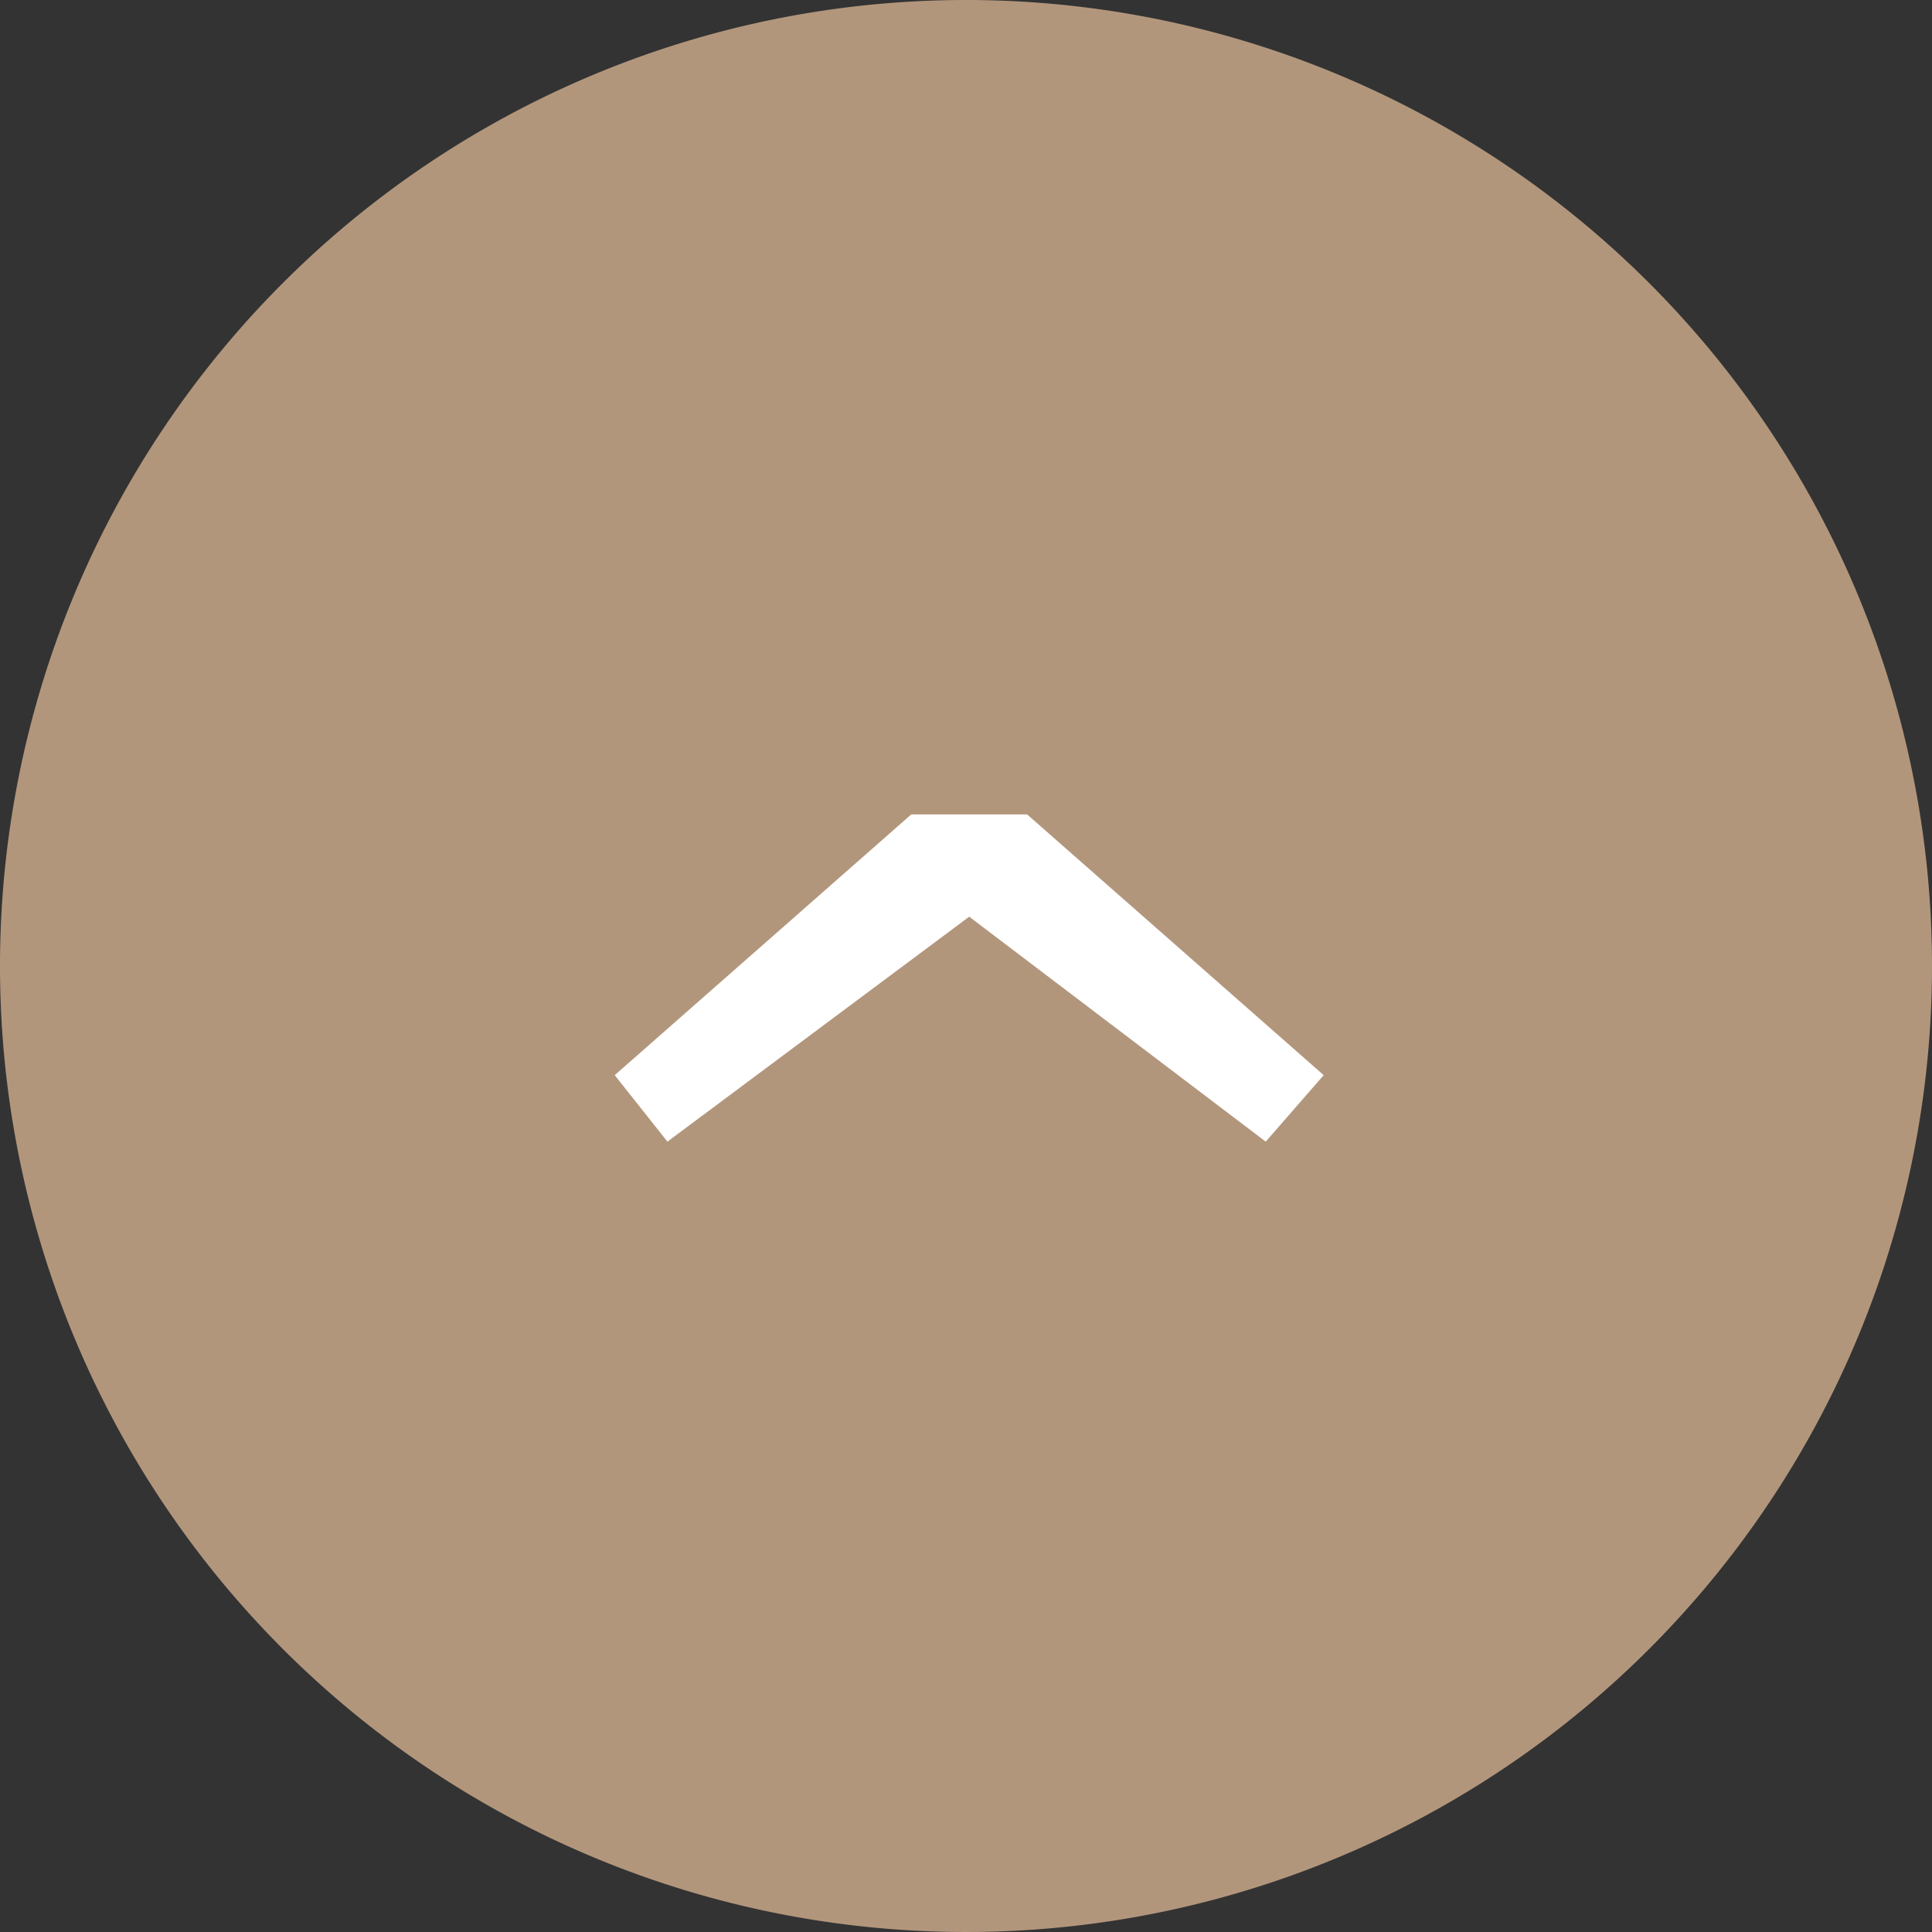
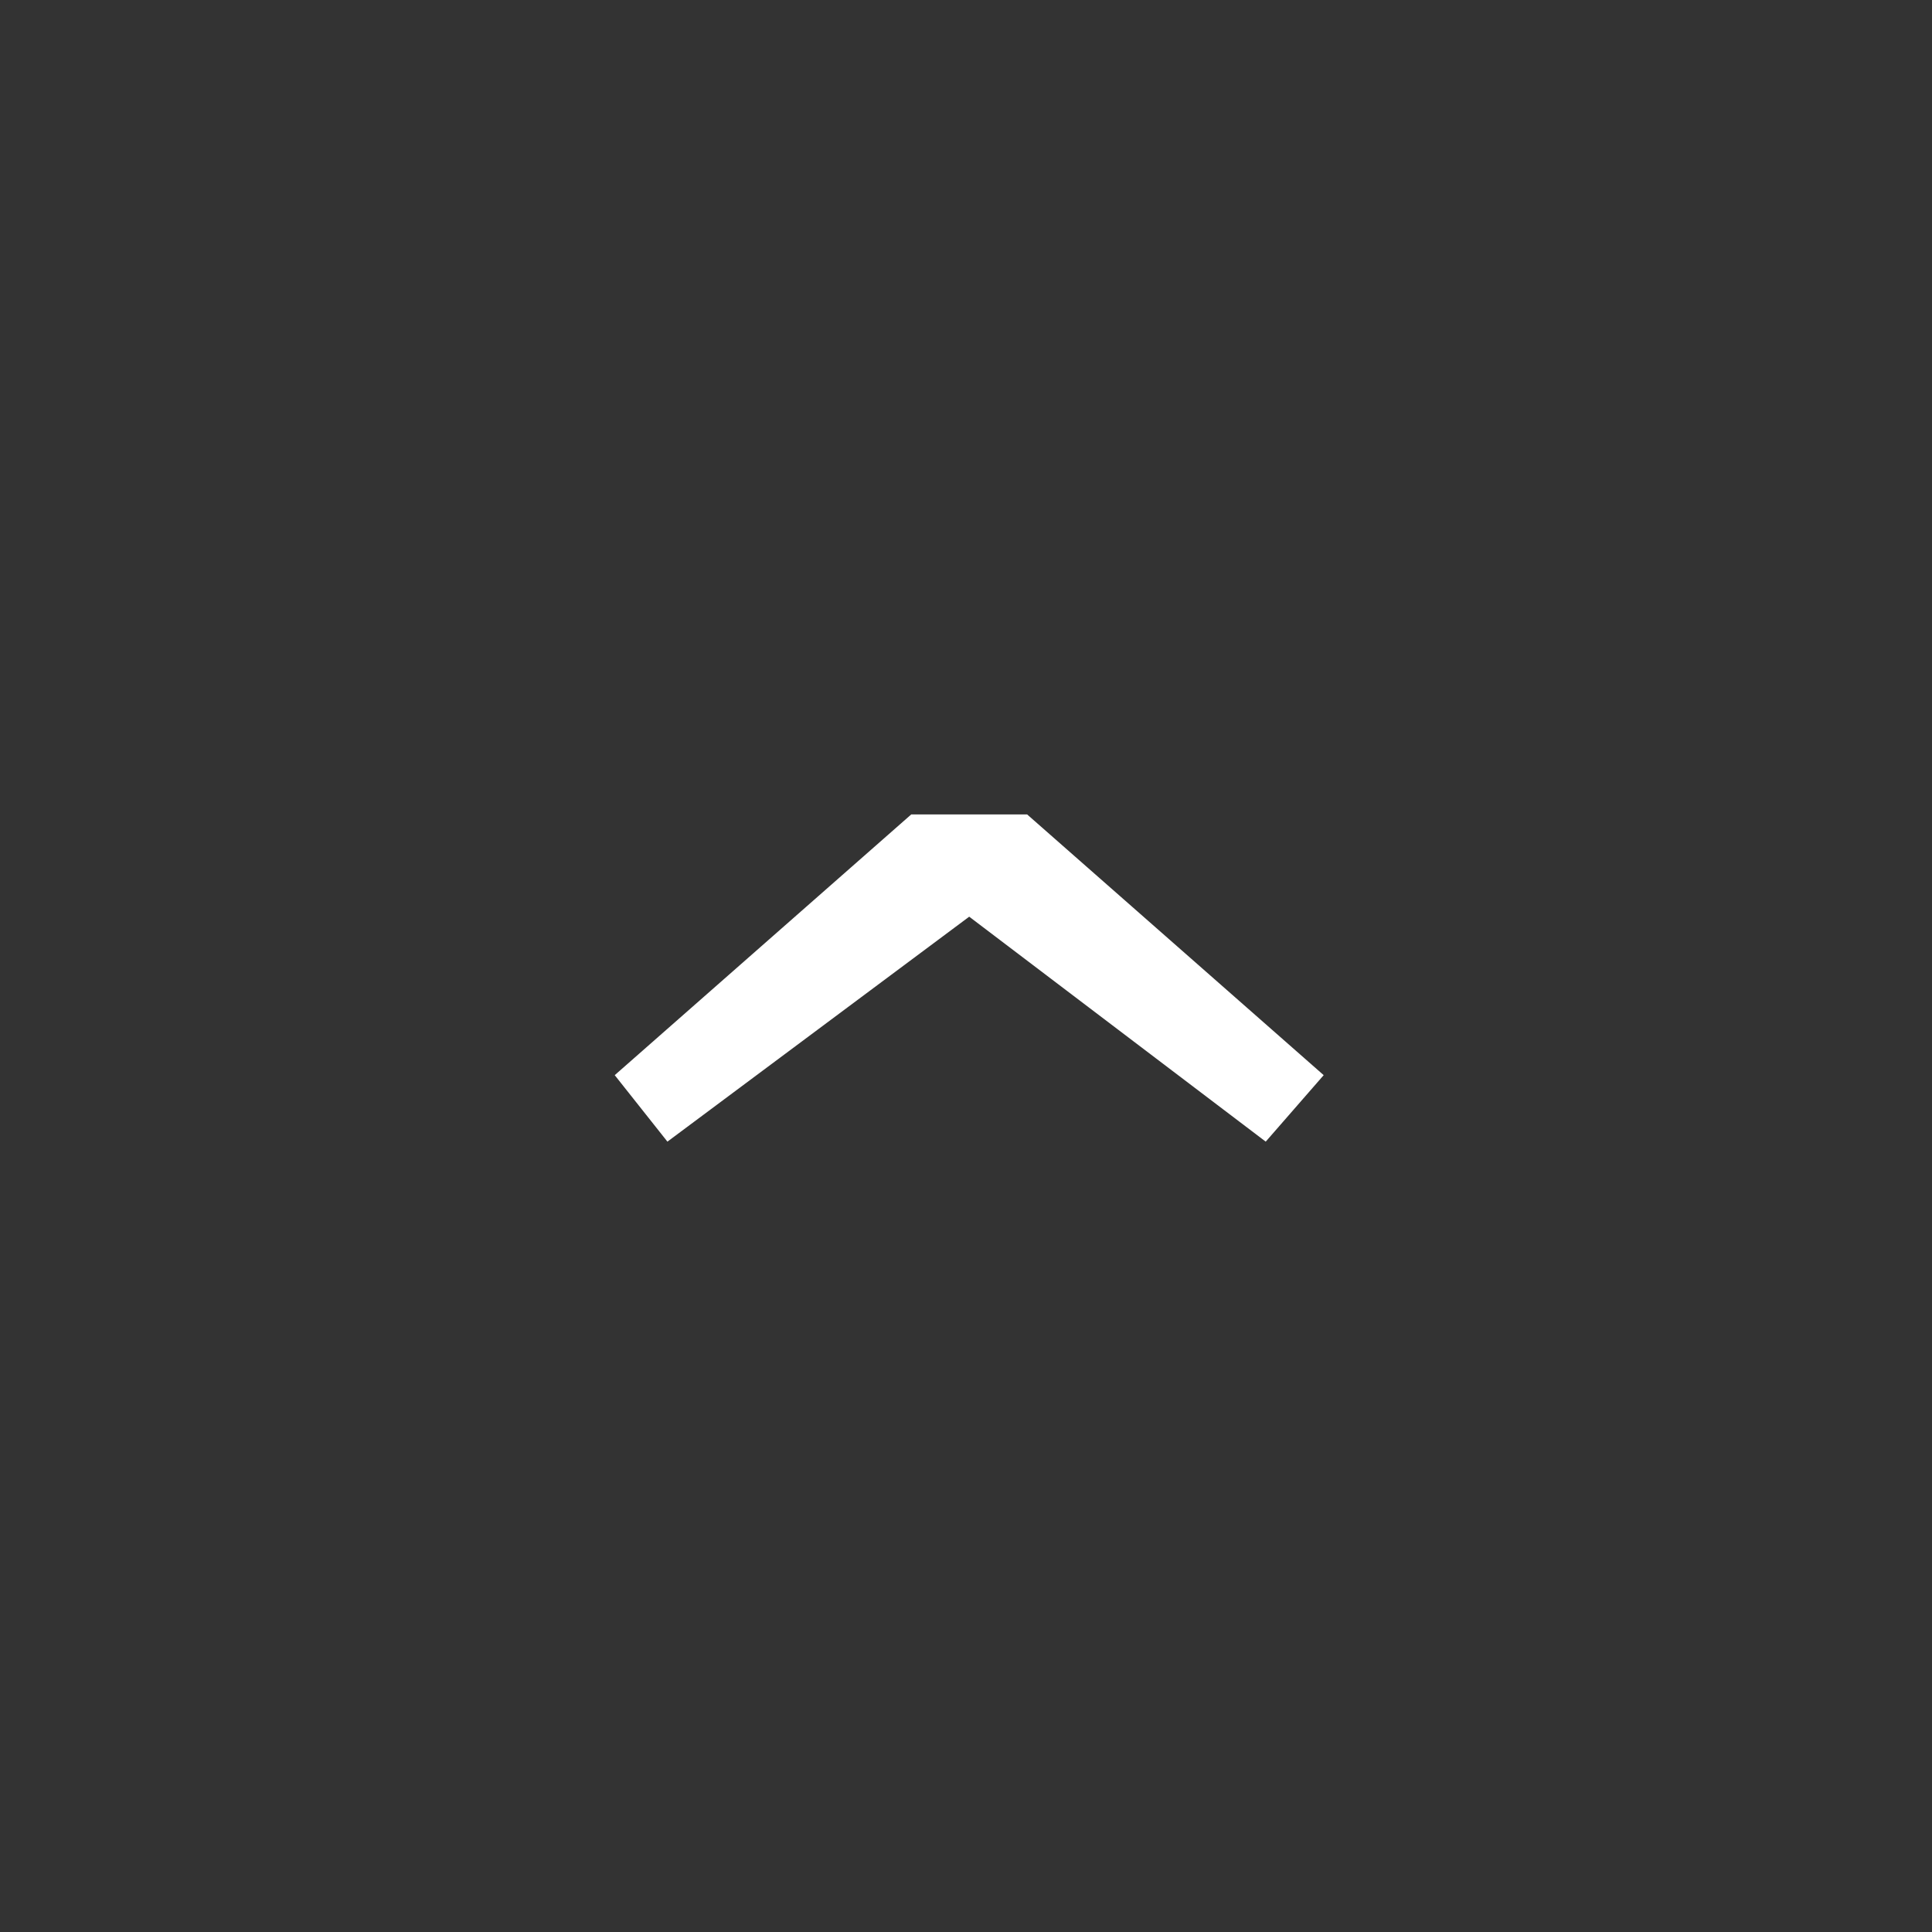
<svg xmlns="http://www.w3.org/2000/svg" id="グループ_35691" data-name="グループ 35691" width="44" height="44" viewBox="0 0 44 44">
  <rect x="0" y="0" width="44" height="44" fill="#333333" stroke="none" />
-   <path id="パス_49922" data-name="パス 49922" d="M22,0A22,22,0,1,1,0,22,22,22,0,0,1,22,0Z" fill="#b3977d" opacity="0.995" />
  <path id="パス_38957" data-name="パス 38957" d="M1.514,0,7.452,6.753V9.392L1.514,16.146,0,14.826,5.123,8.073,0,1.2Z" transform="translate(14 26) rotate(-90)" fill="#fff" />
</svg>